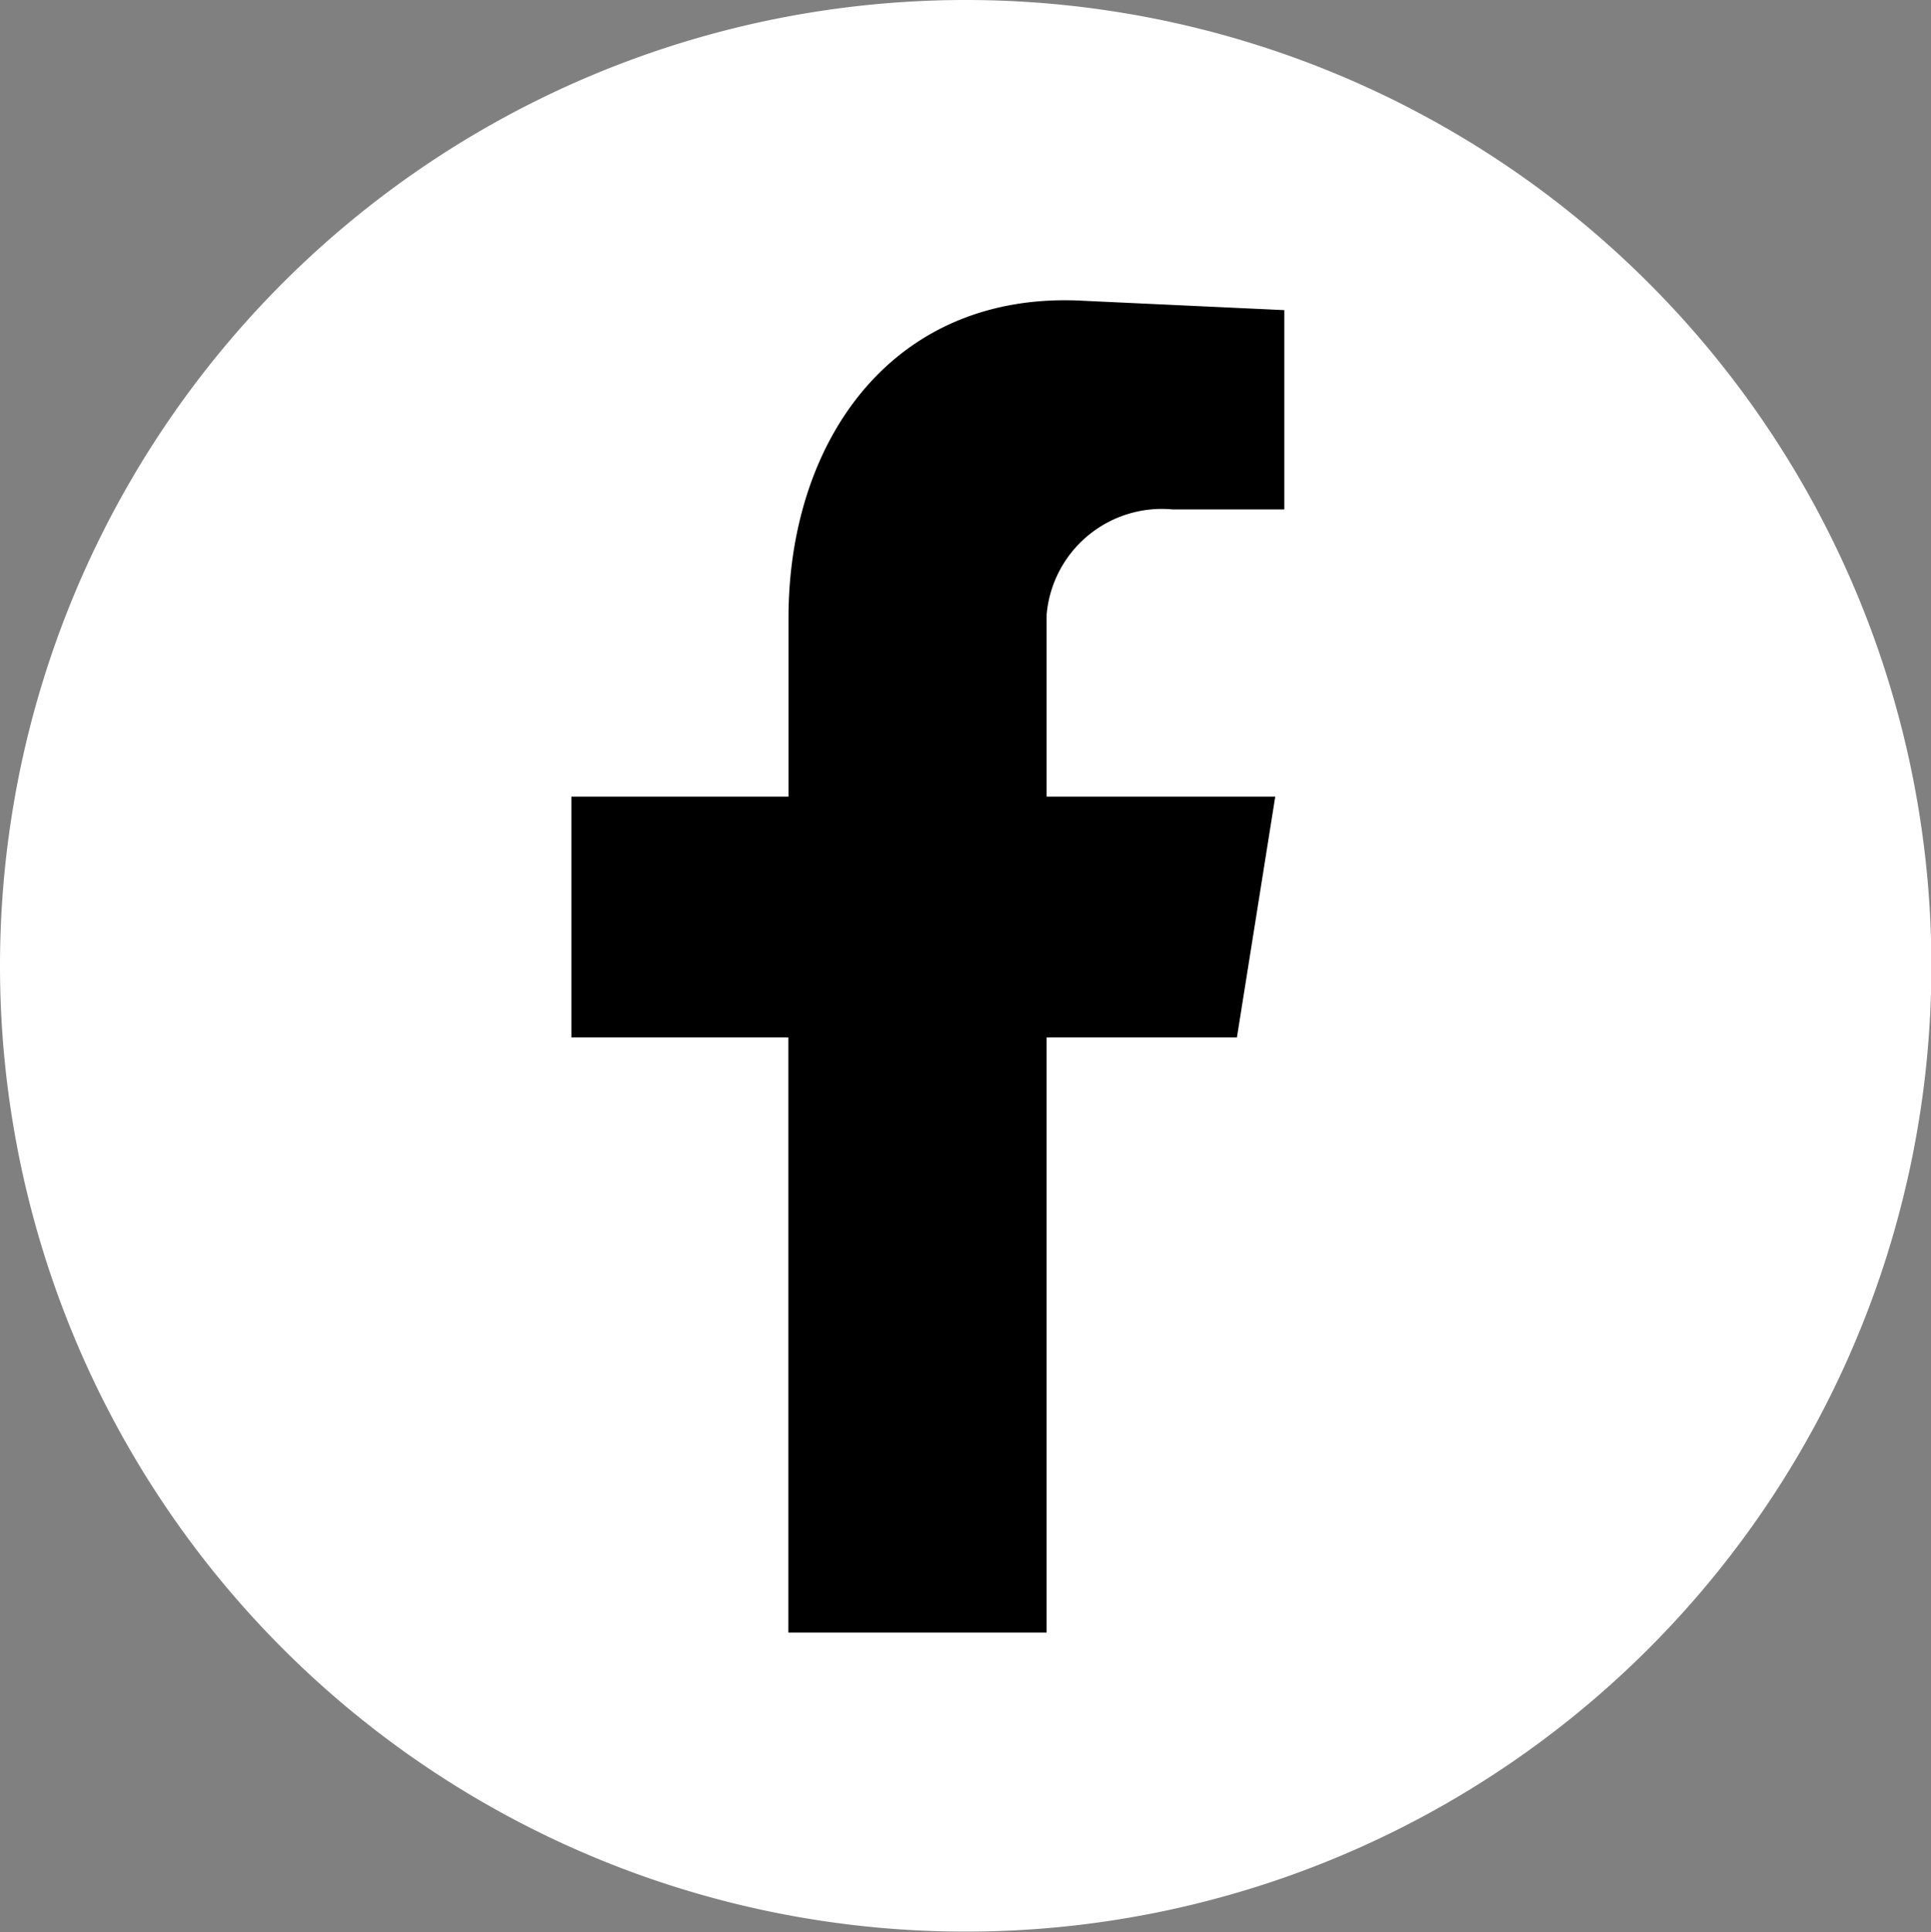
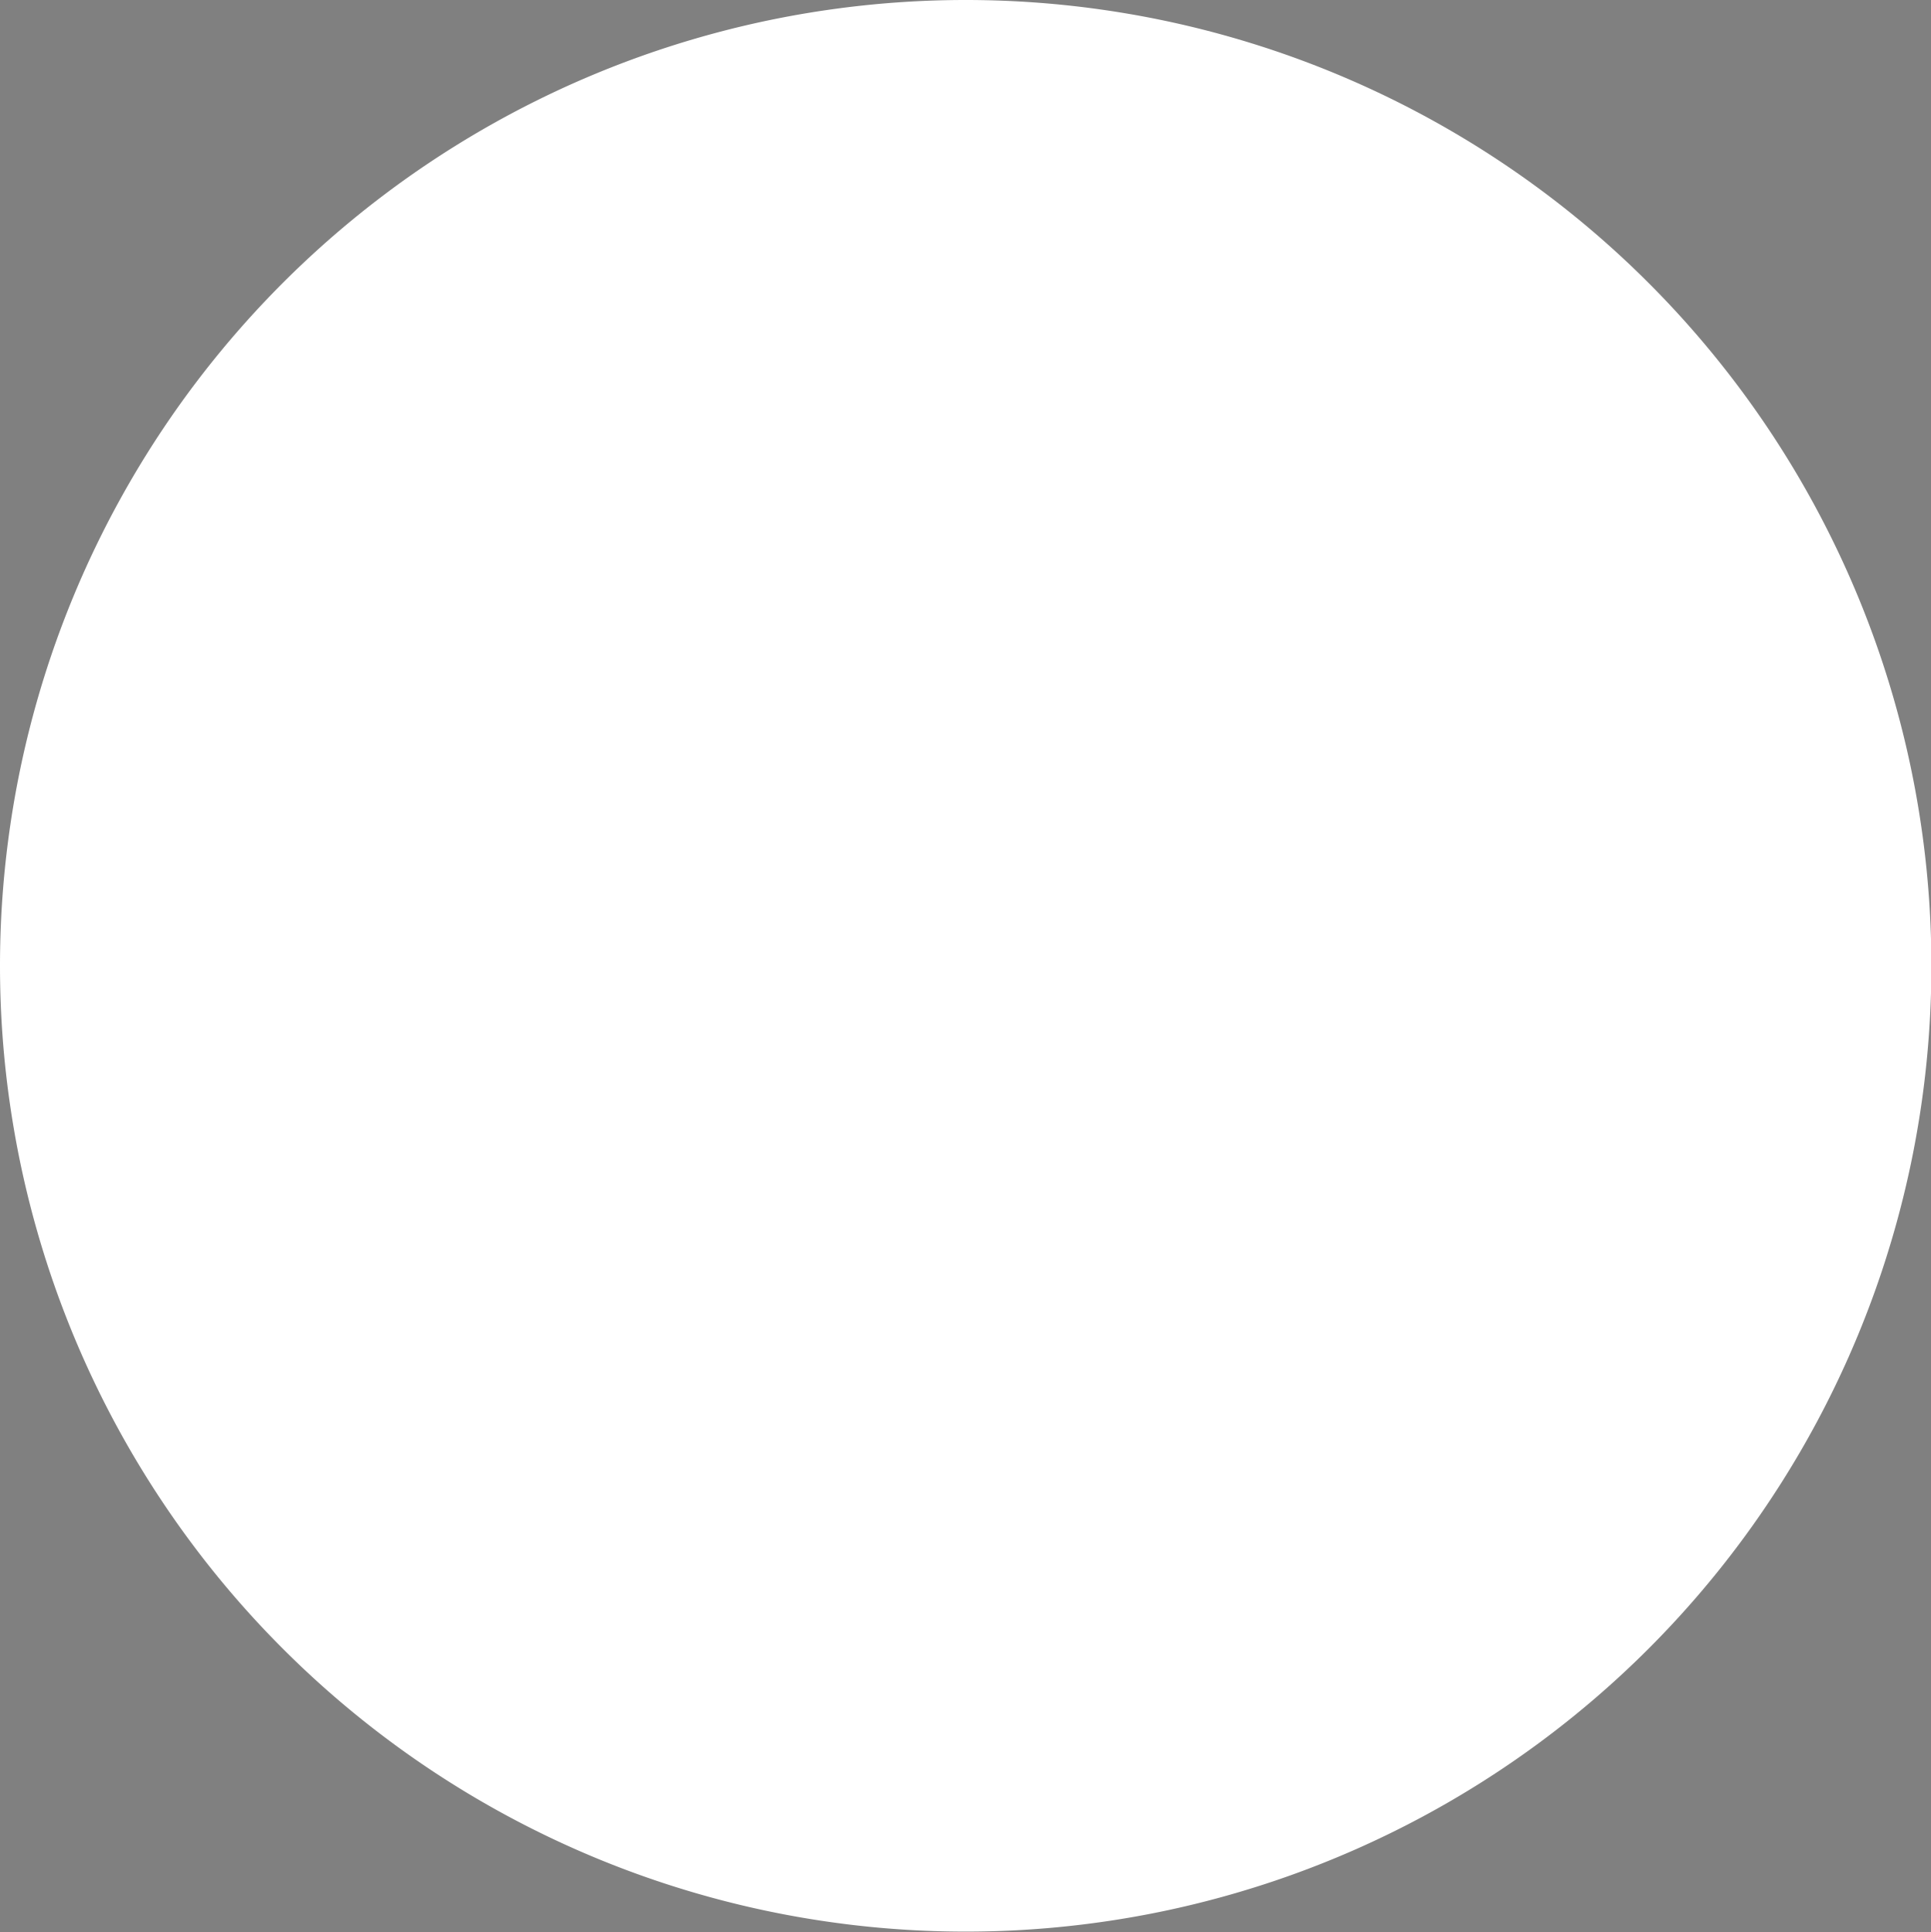
<svg xmlns="http://www.w3.org/2000/svg" width="25.195" height="25.209" viewBox="0 0 25.195 25.209">
  <rect x="0" y="0" width="25.195" height="25.209" fill="#808080" stroke="none" />
  <g id="Groupe_61" data-name="Groupe 61" transform="translate(-1799.741 71.99)">
    <path id="Tracé_45" data-name="Tracé 45" d="M12.6,0A12.6,12.6,0,1,1,0,12.6,12.6,12.6,0,0,1,12.6,0" transform="translate(1799.741 -71.99)" fill="#fff" fill-rule="evenodd" />
-     <path id="Tracé_46" data-name="Tracé 46" d="M68.147,51.686h3.37V43.921H74l.5-3.141H71.517V38.408a1.509,1.509,0,0,1,1.645-1.375h1.456v-2.6l-2.6-.121c-2.494-.148-3.869,1.806-3.869,4.139V40.78H65.316v3.141h2.831Z" transform="translate(1741.88 -102.377)" fill-rule="evenodd" />
  </g>
</svg>